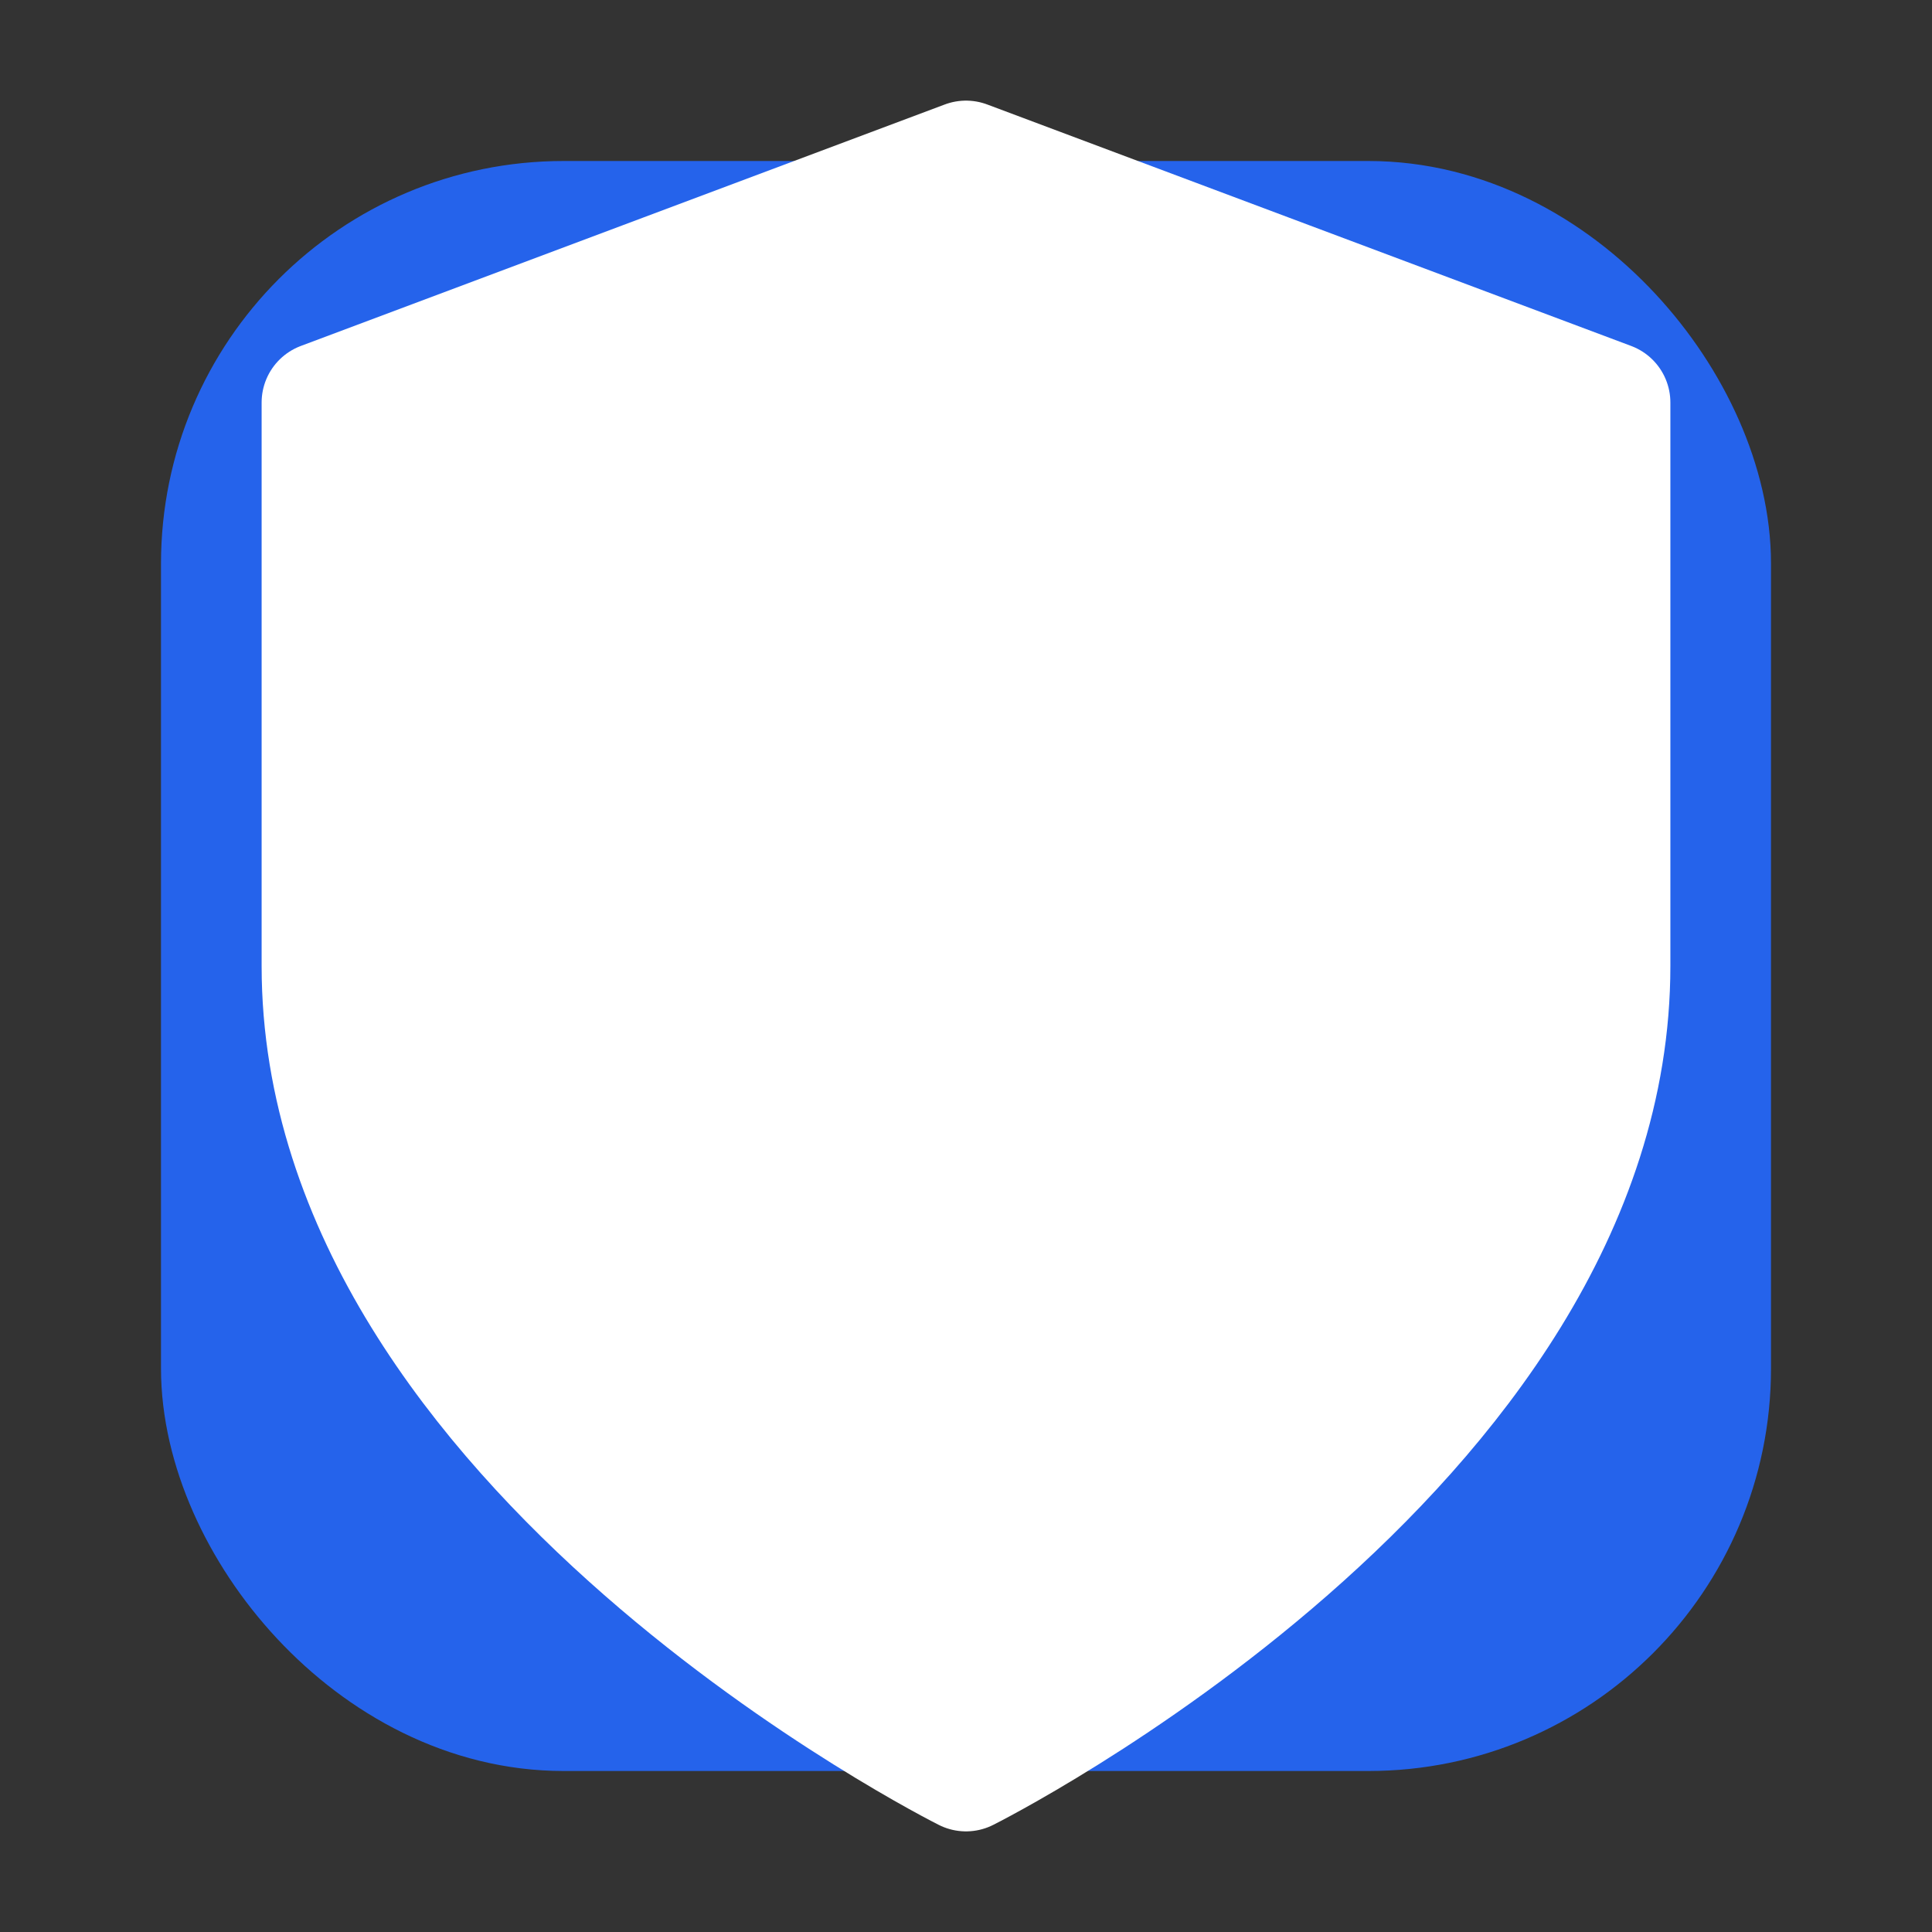
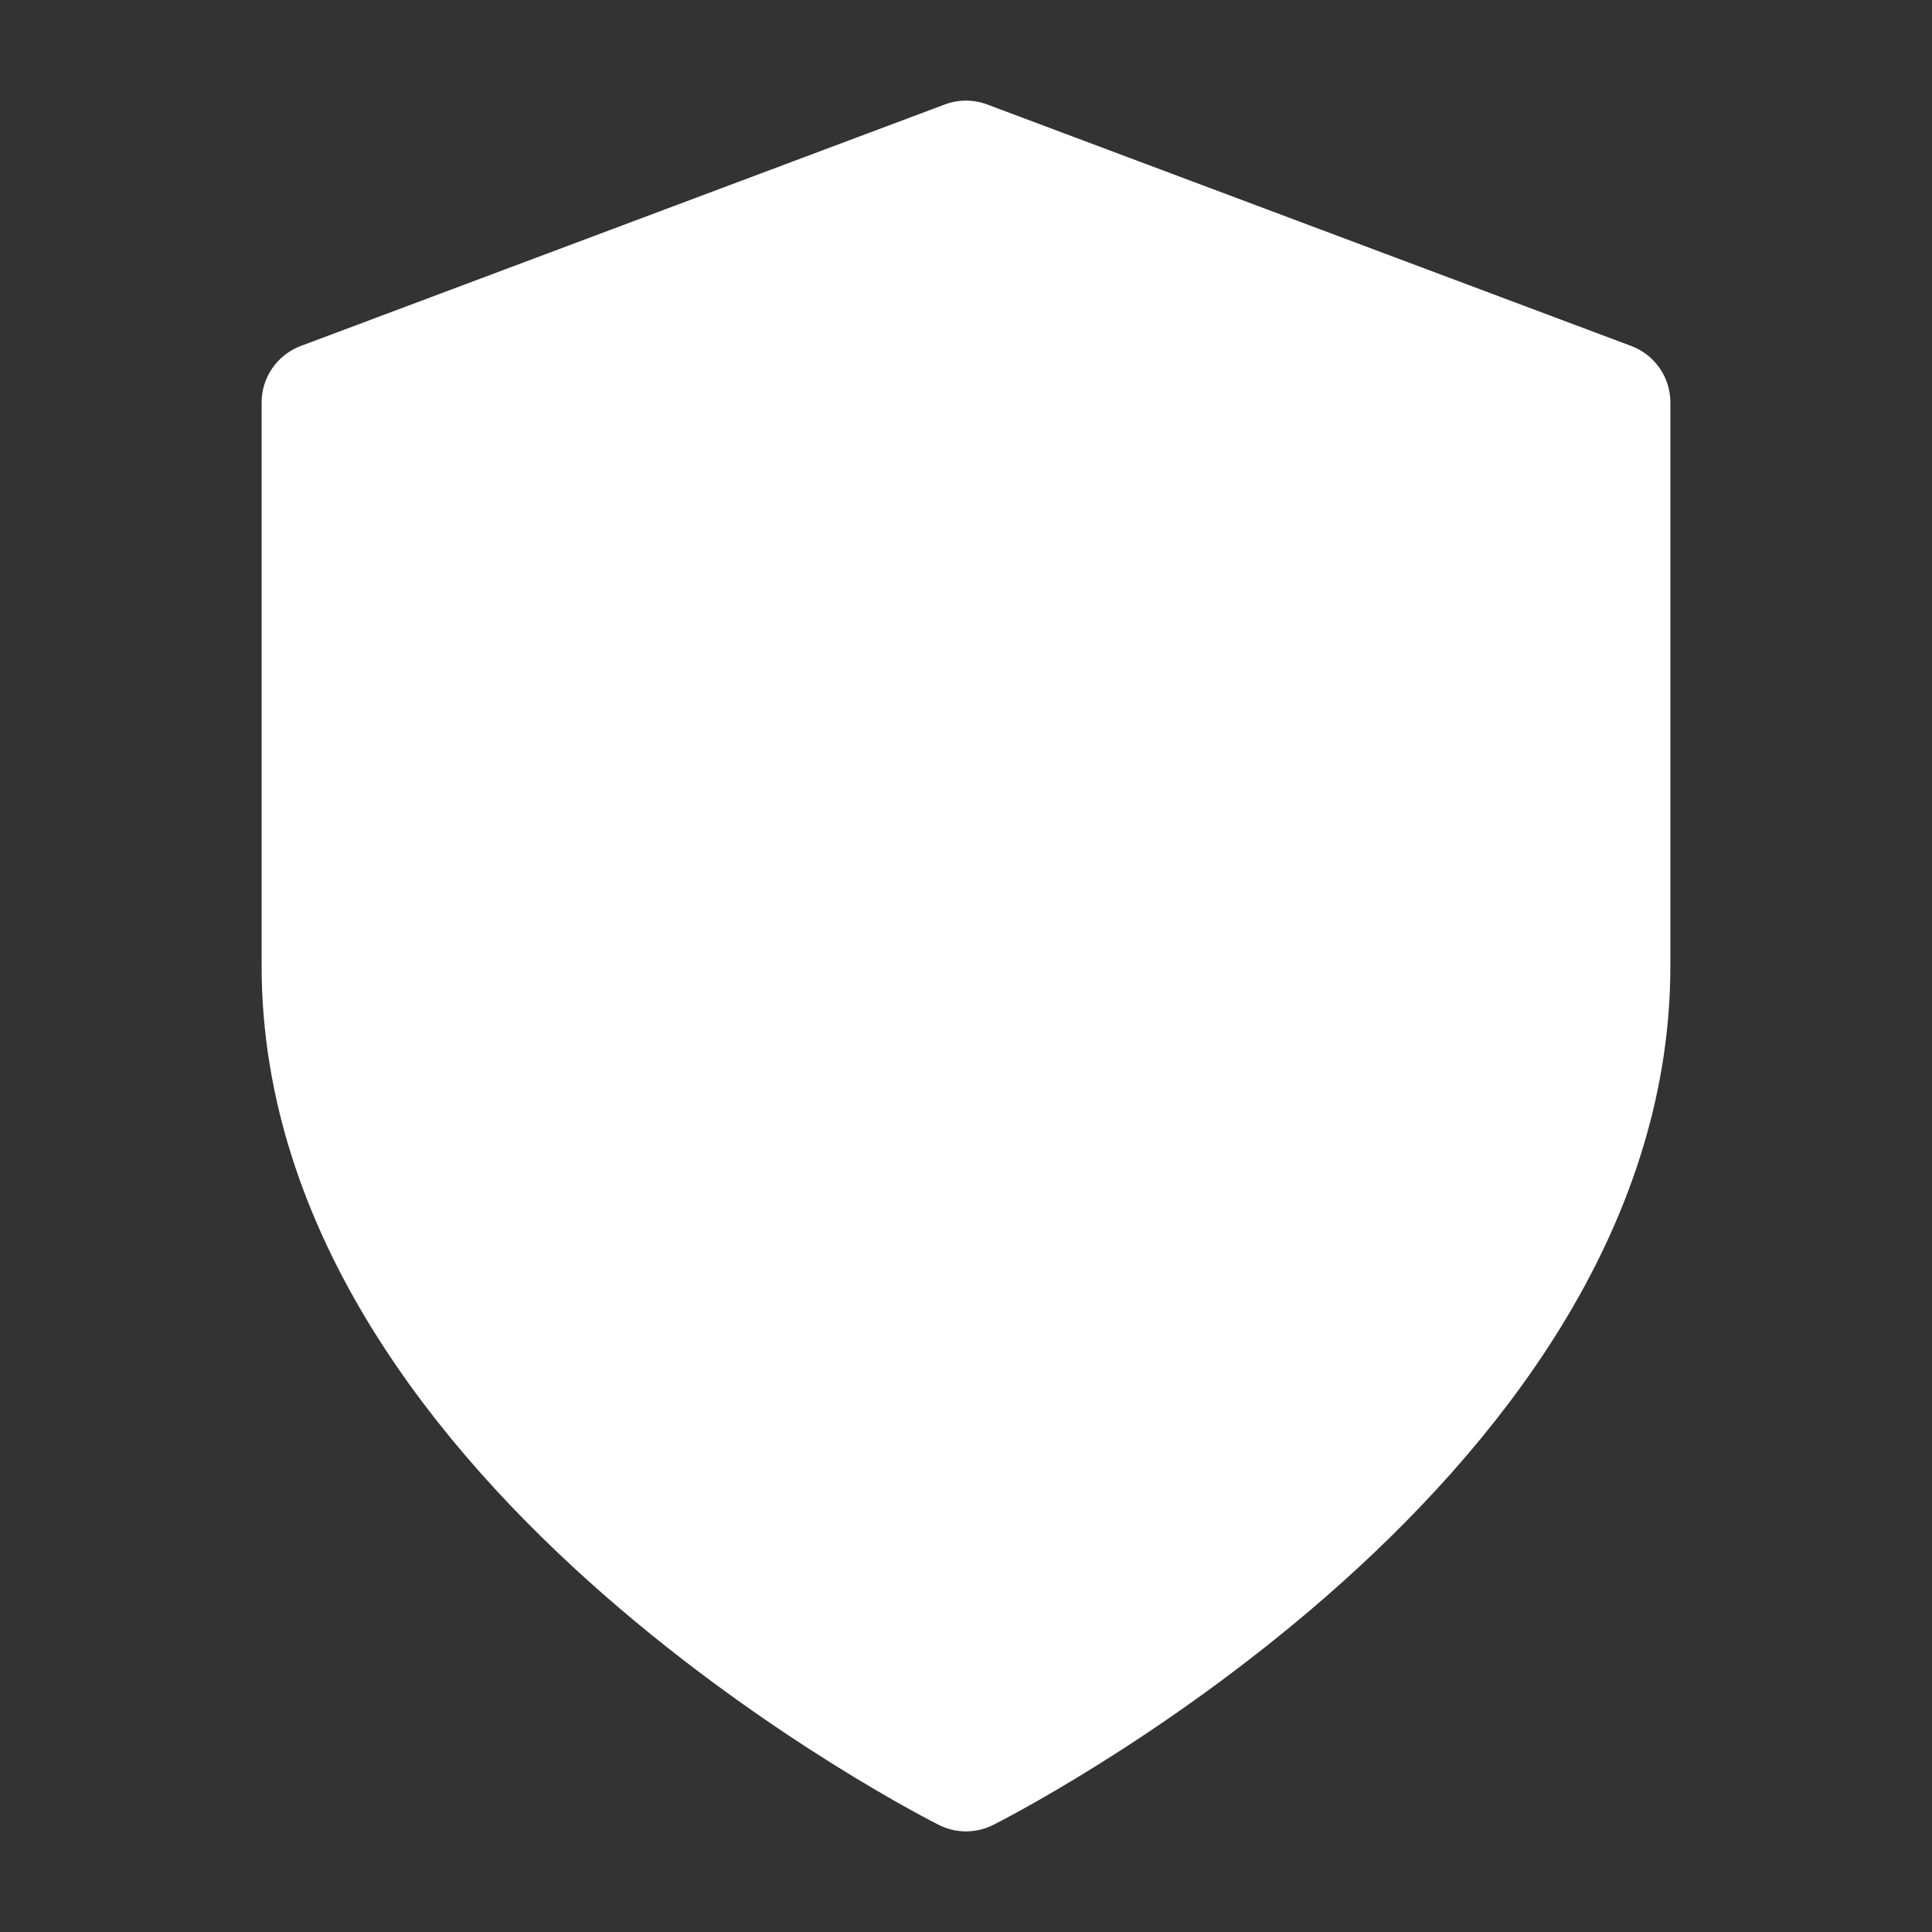
<svg xmlns="http://www.w3.org/2000/svg" width="32" height="32" viewBox="0 0 24 24" fill="none" stroke="#2563eb" stroke-width="2" stroke-linecap="round" stroke-linejoin="round">
  <rect x="0" y="0" width="24" height="24" fill="#333333" stroke="none" />
-   <rect x="3" y="3" width="18" height="18" rx="4" fill="#2563eb" />
  <path d="M12 22s8-4 8-10V5l-8-3-8 3v7c0 6 8 10 8 10z" fill="white" stroke="white" stroke-width="1.5" />
</svg>